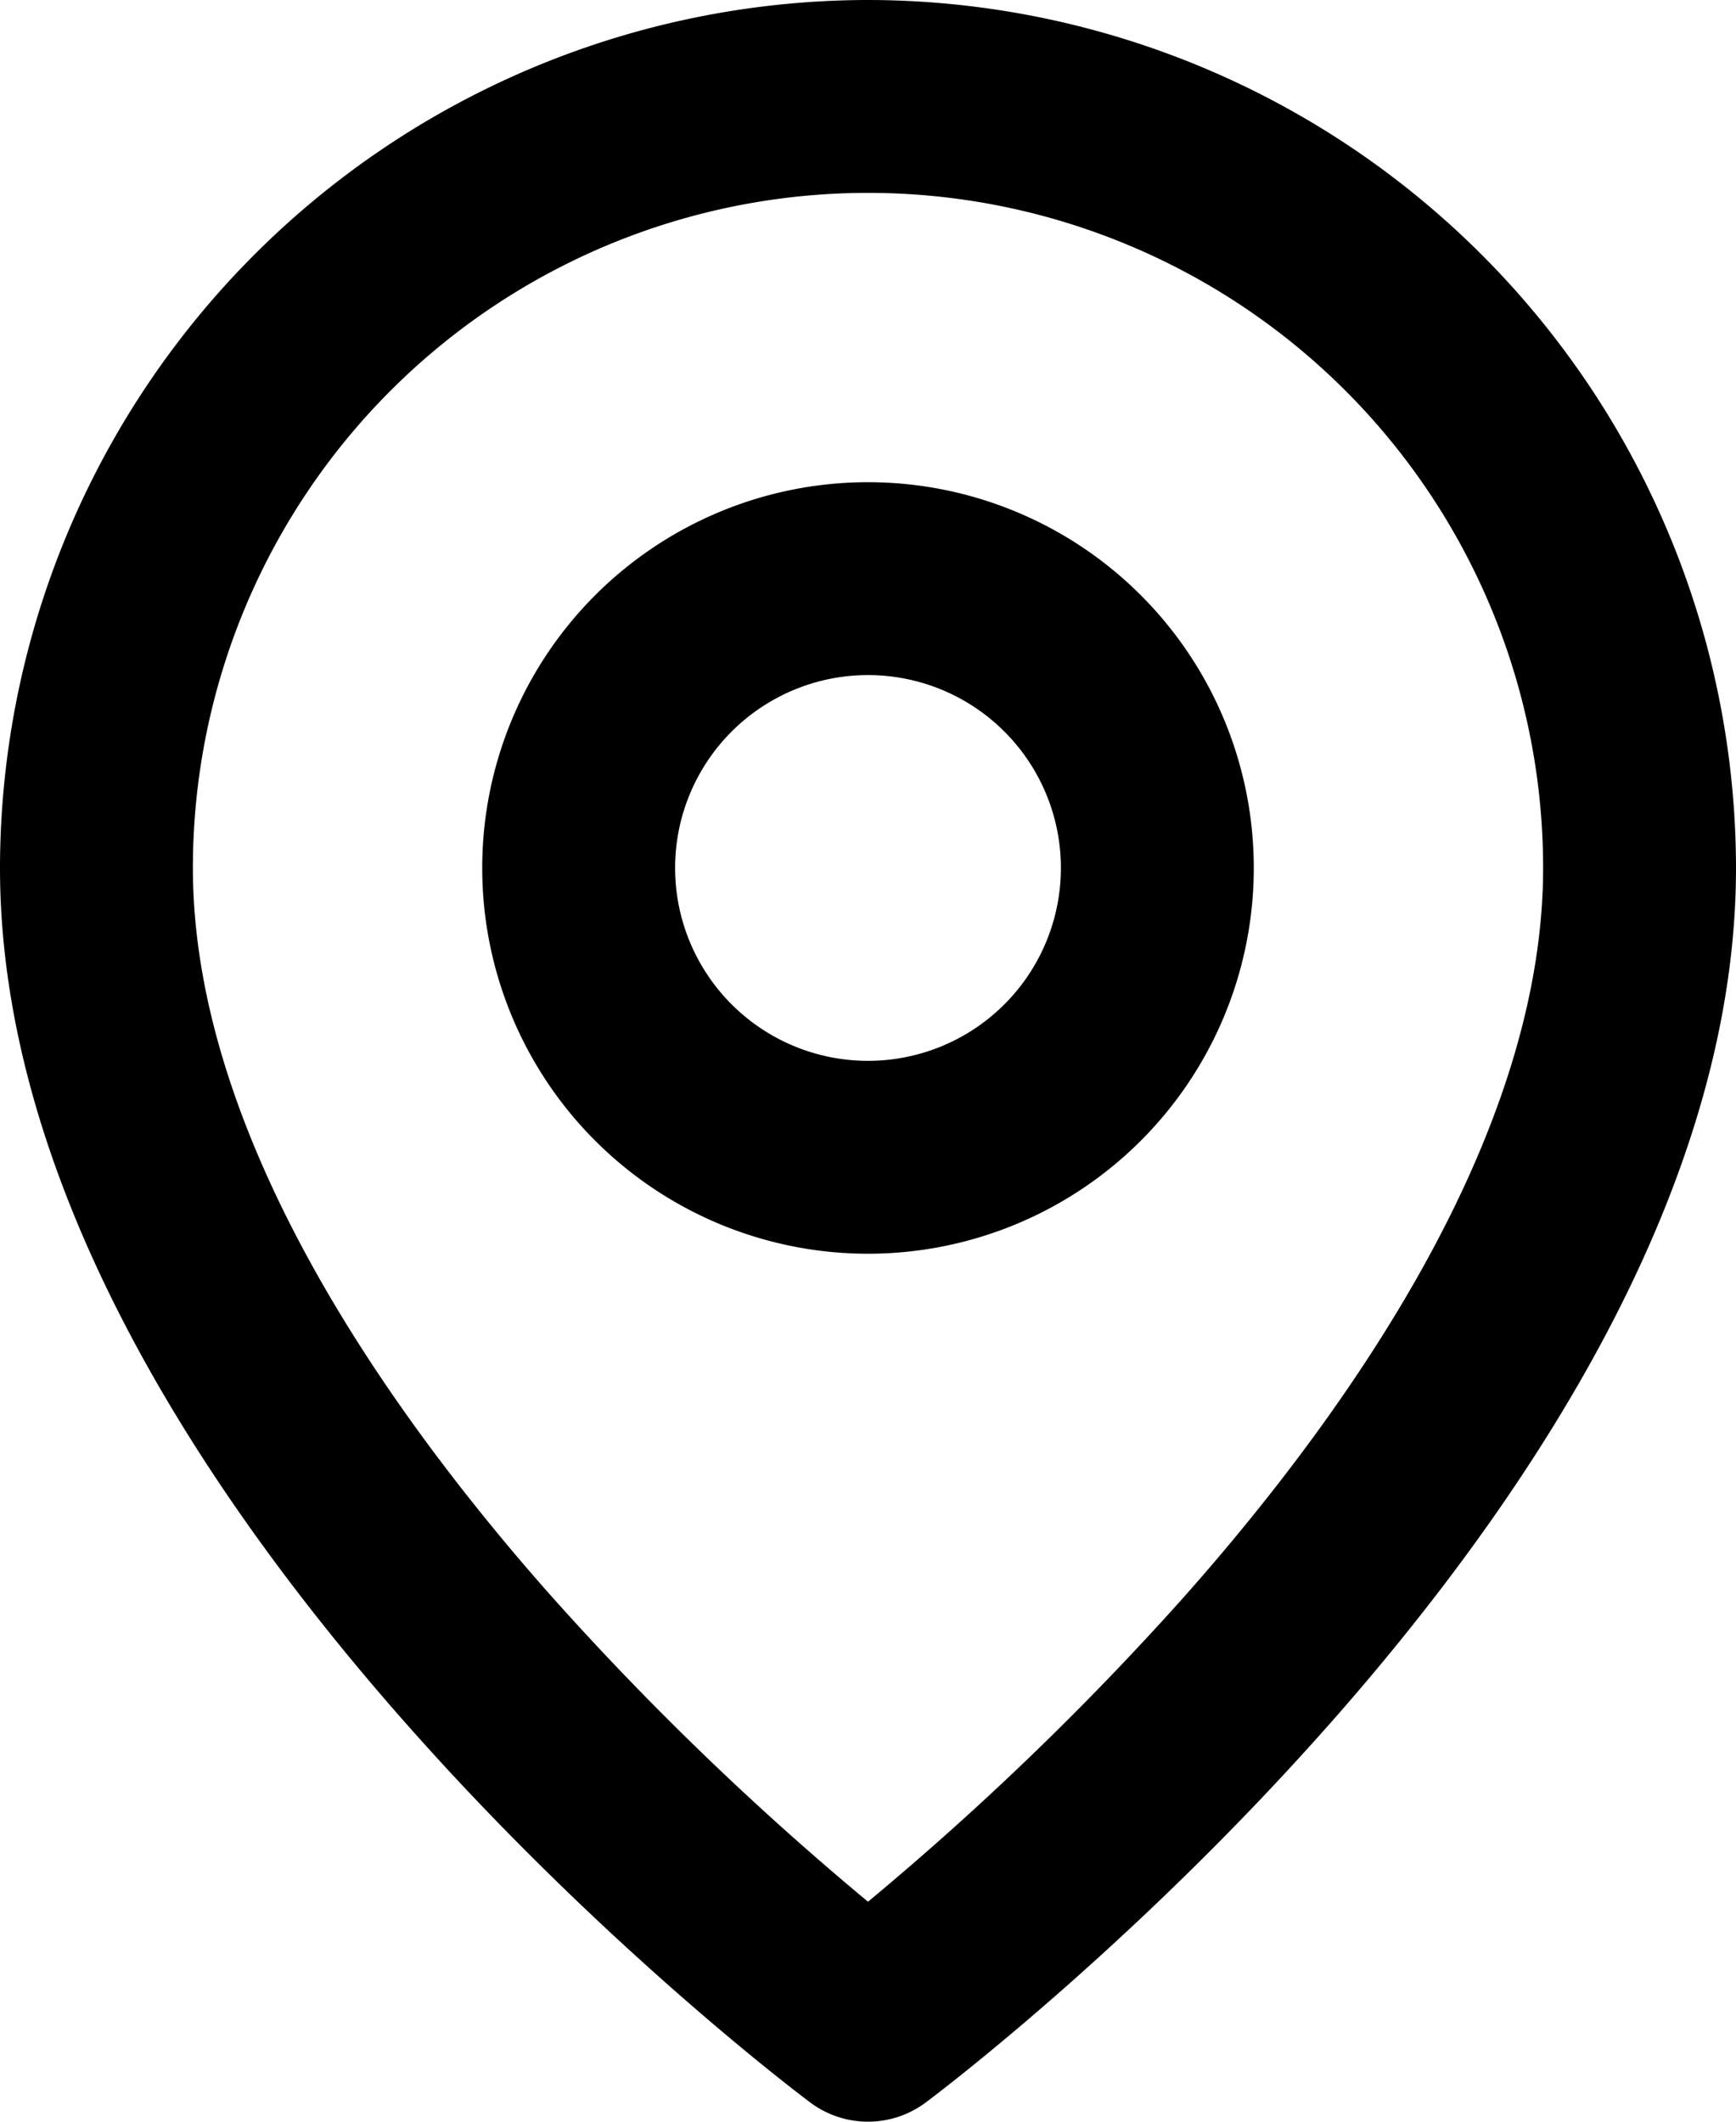
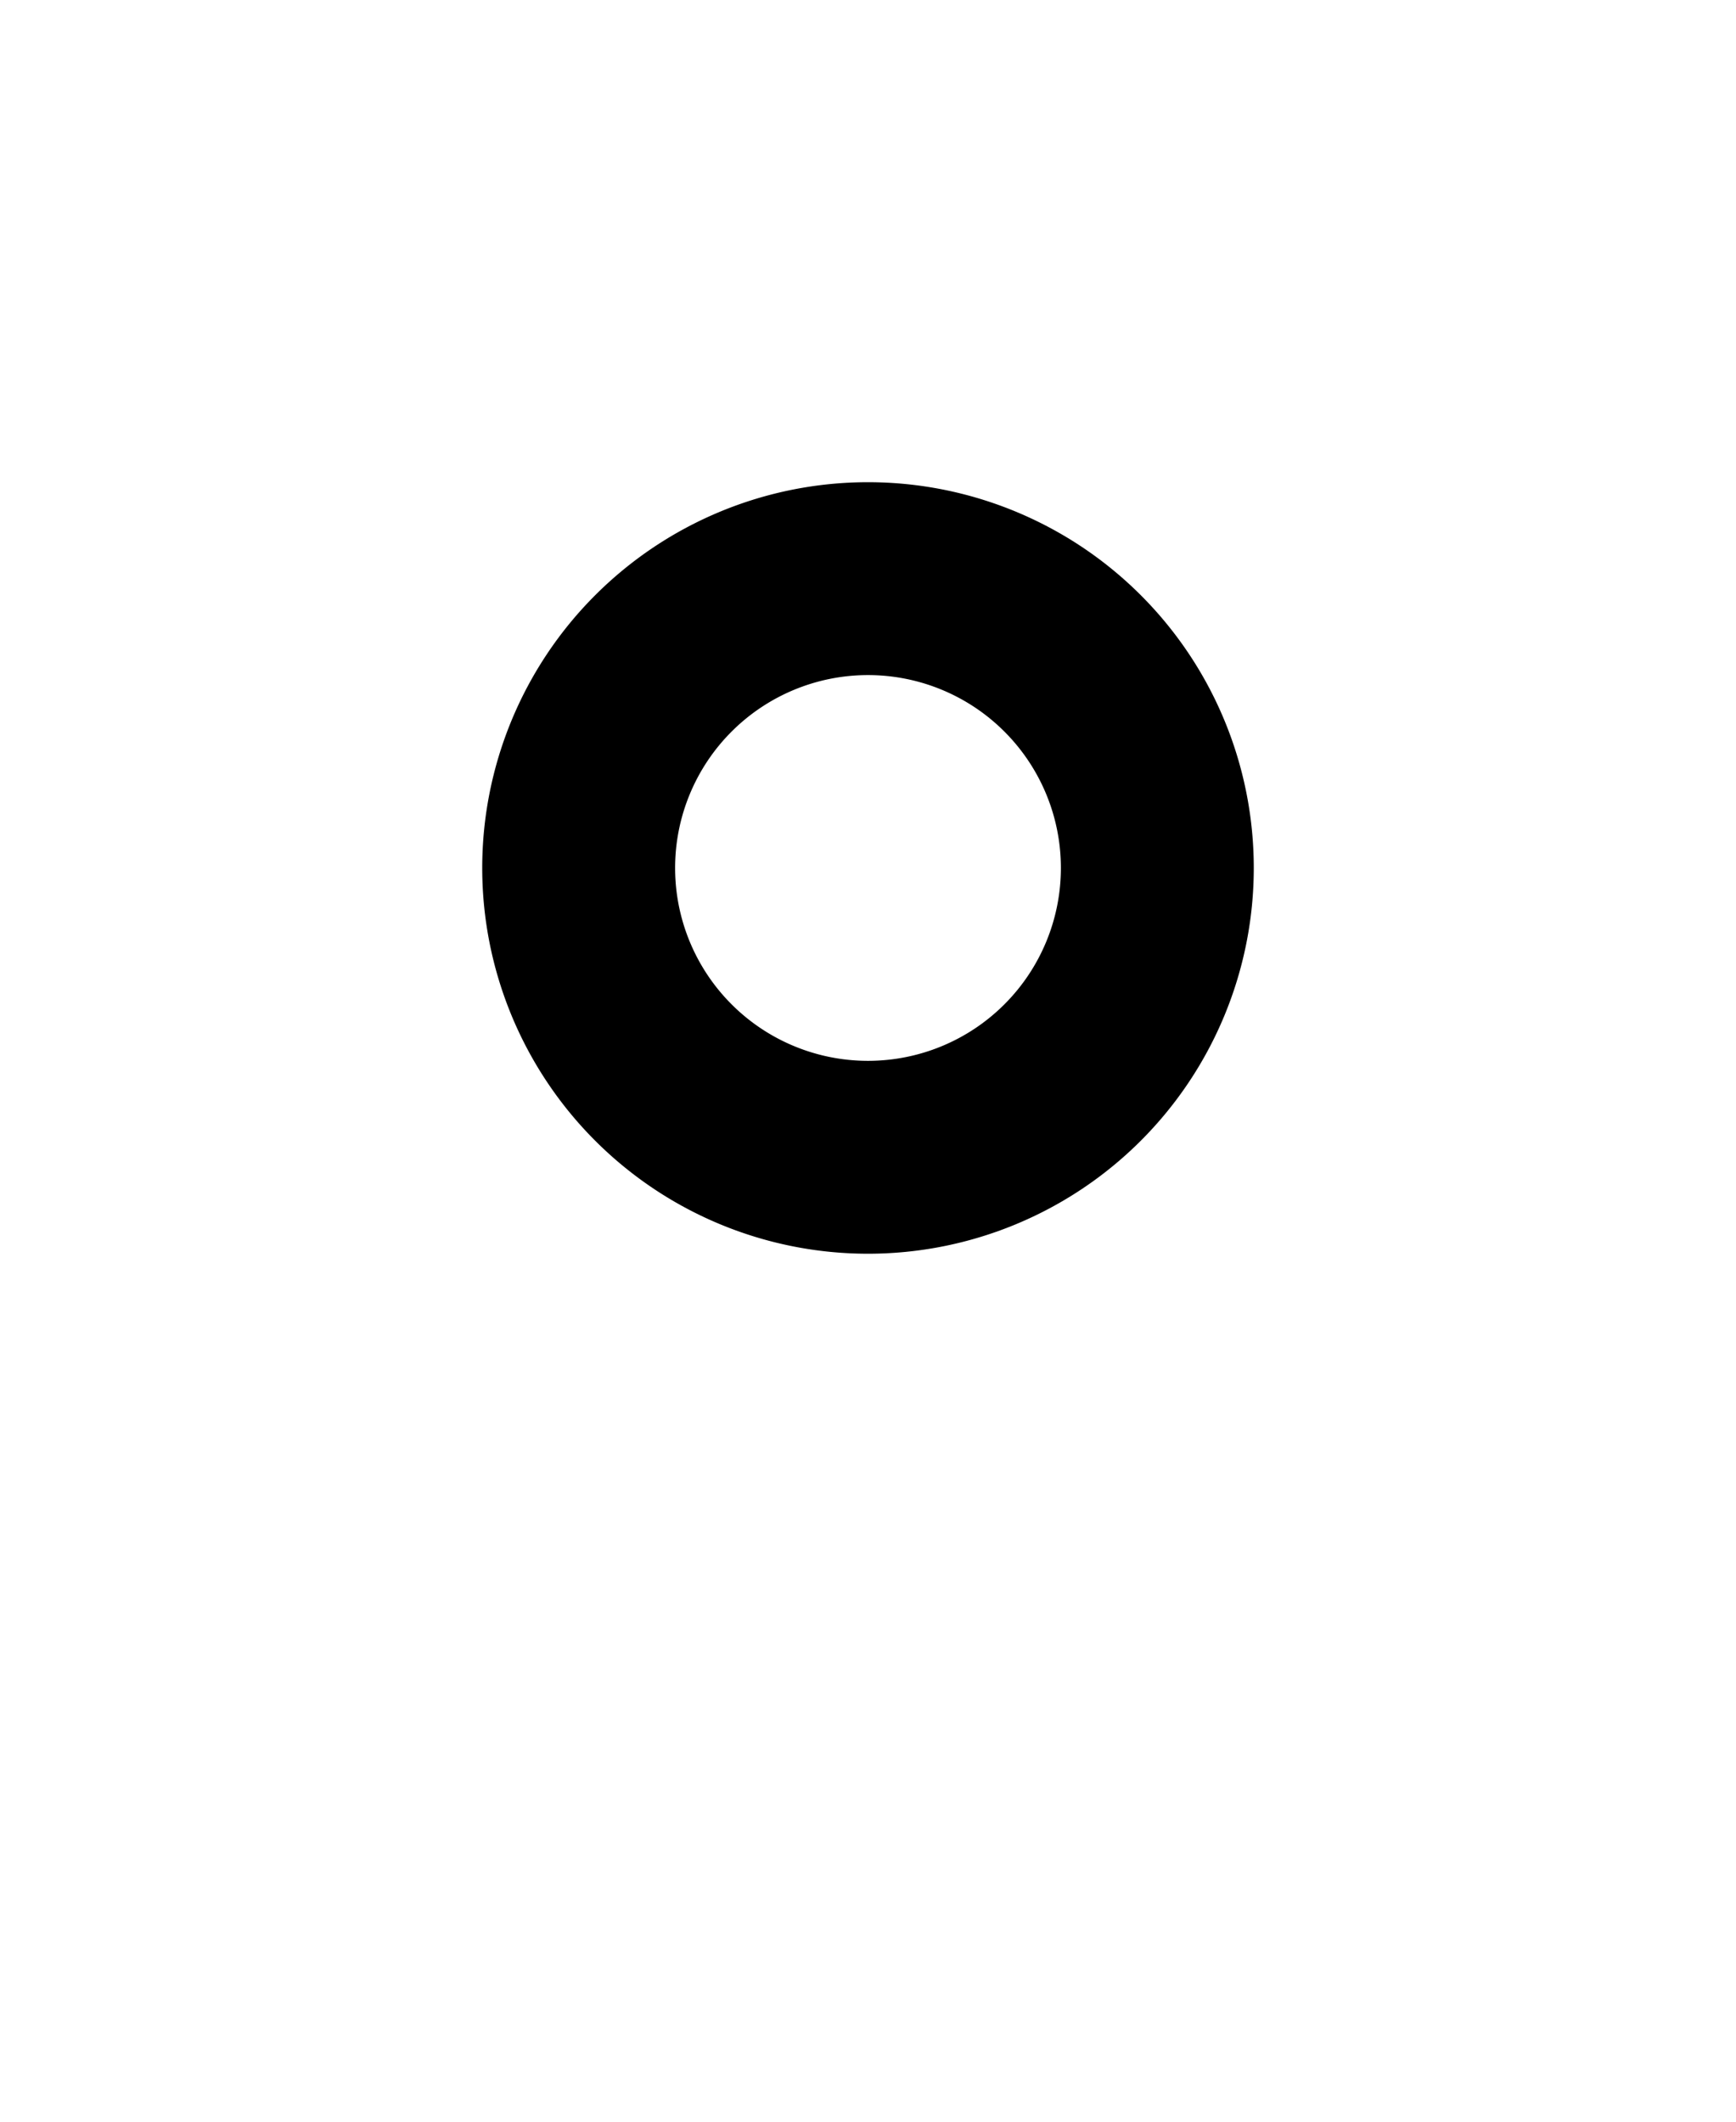
<svg xmlns="http://www.w3.org/2000/svg" width="18" height="22" viewBox="0 0 18 22">
  <g id="map-pin_1_" data-name="map-pin (1)" transform="translate(1 1)">
-     <path id="Tracé_11" data-name="Tracé 11" d="M12,1a9.01,9.01,0,0,1,9,9c0,6.426-8.057,12.543-8.4,12.8a1,1,0,0,1-1.2,0C11.057,22.543,3,16.426,3,10A9.01,9.01,0,0,1,12,1Zm0,19.719a30.69,30.69,0,0,0,3.276-3.16C16.975,15.643,19,12.776,19,10A7,7,0,0,0,5,10c0,2.776,2.025,5.643,3.724,7.559A30.691,30.691,0,0,0,12,20.719Z" transform="translate(-4 -2)" />
    <path id="Ellipse_39" data-name="Ellipse 39" d="M3-1A4,4,0,1,1-1,3,4,4,0,0,1,3-1ZM3,5A2,2,0,1,0,1,3,2,2,0,0,0,3,5Z" transform="translate(5 5)" />
  </g>
</svg>